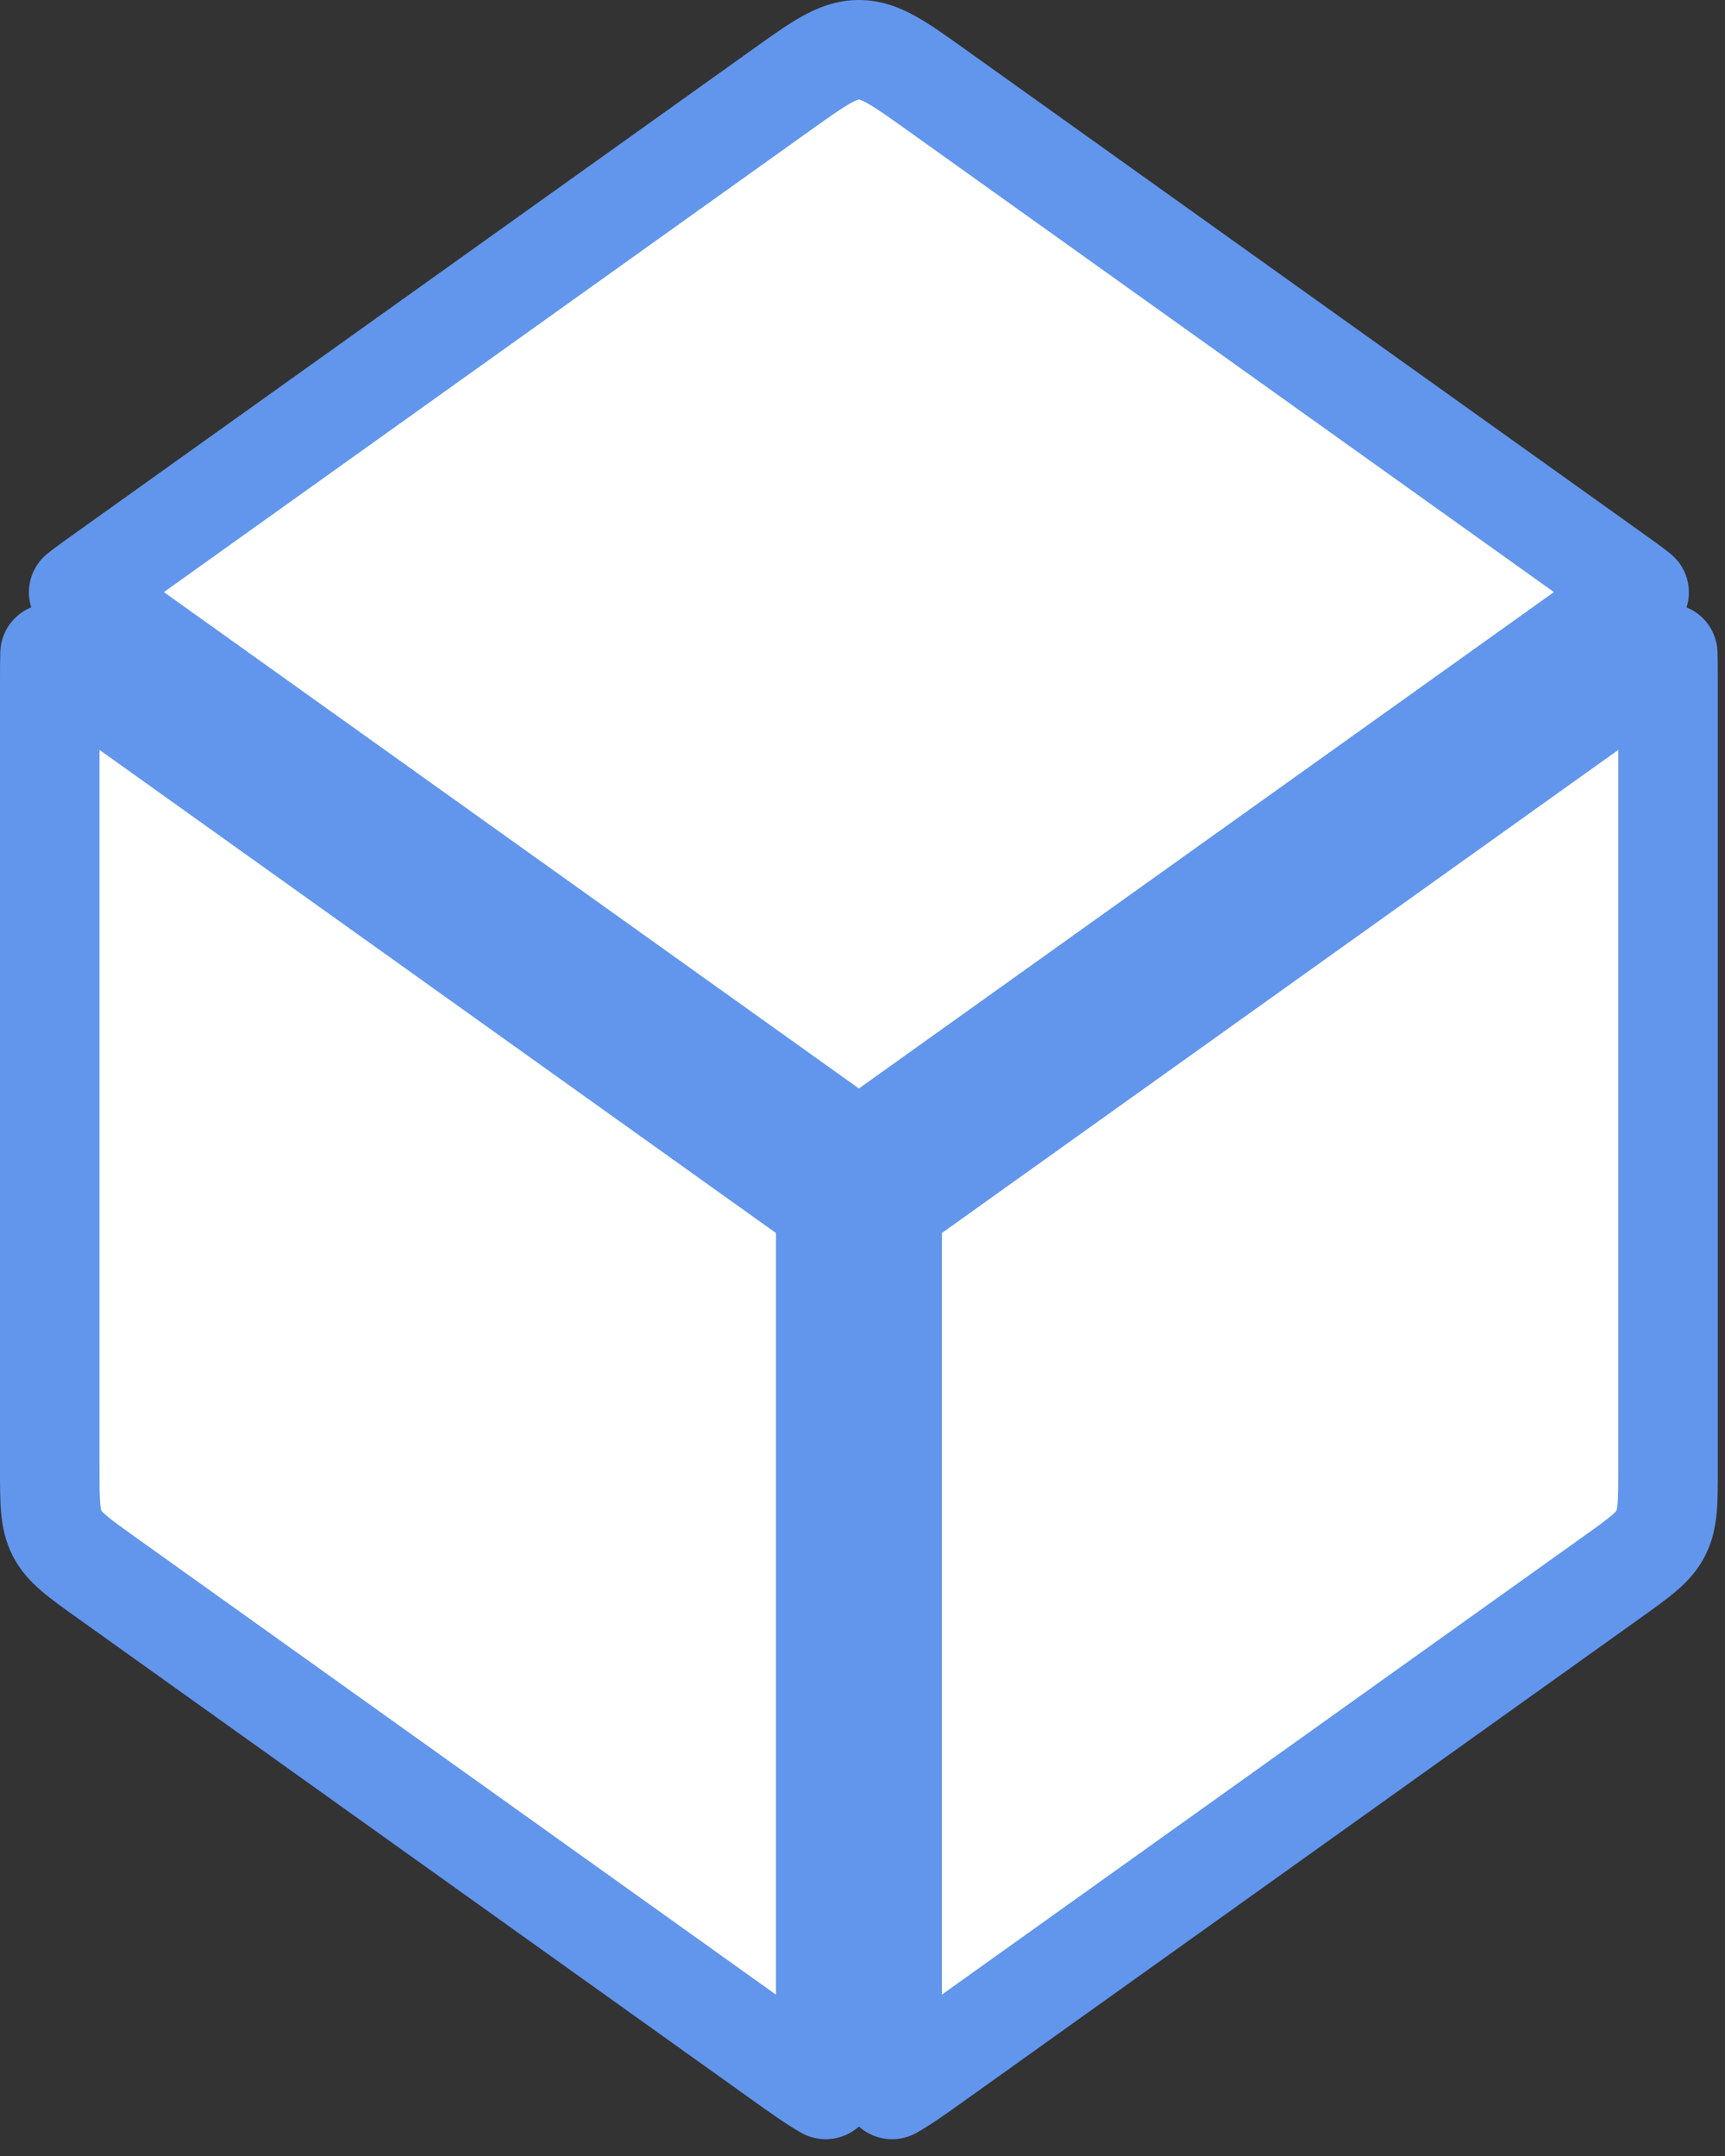
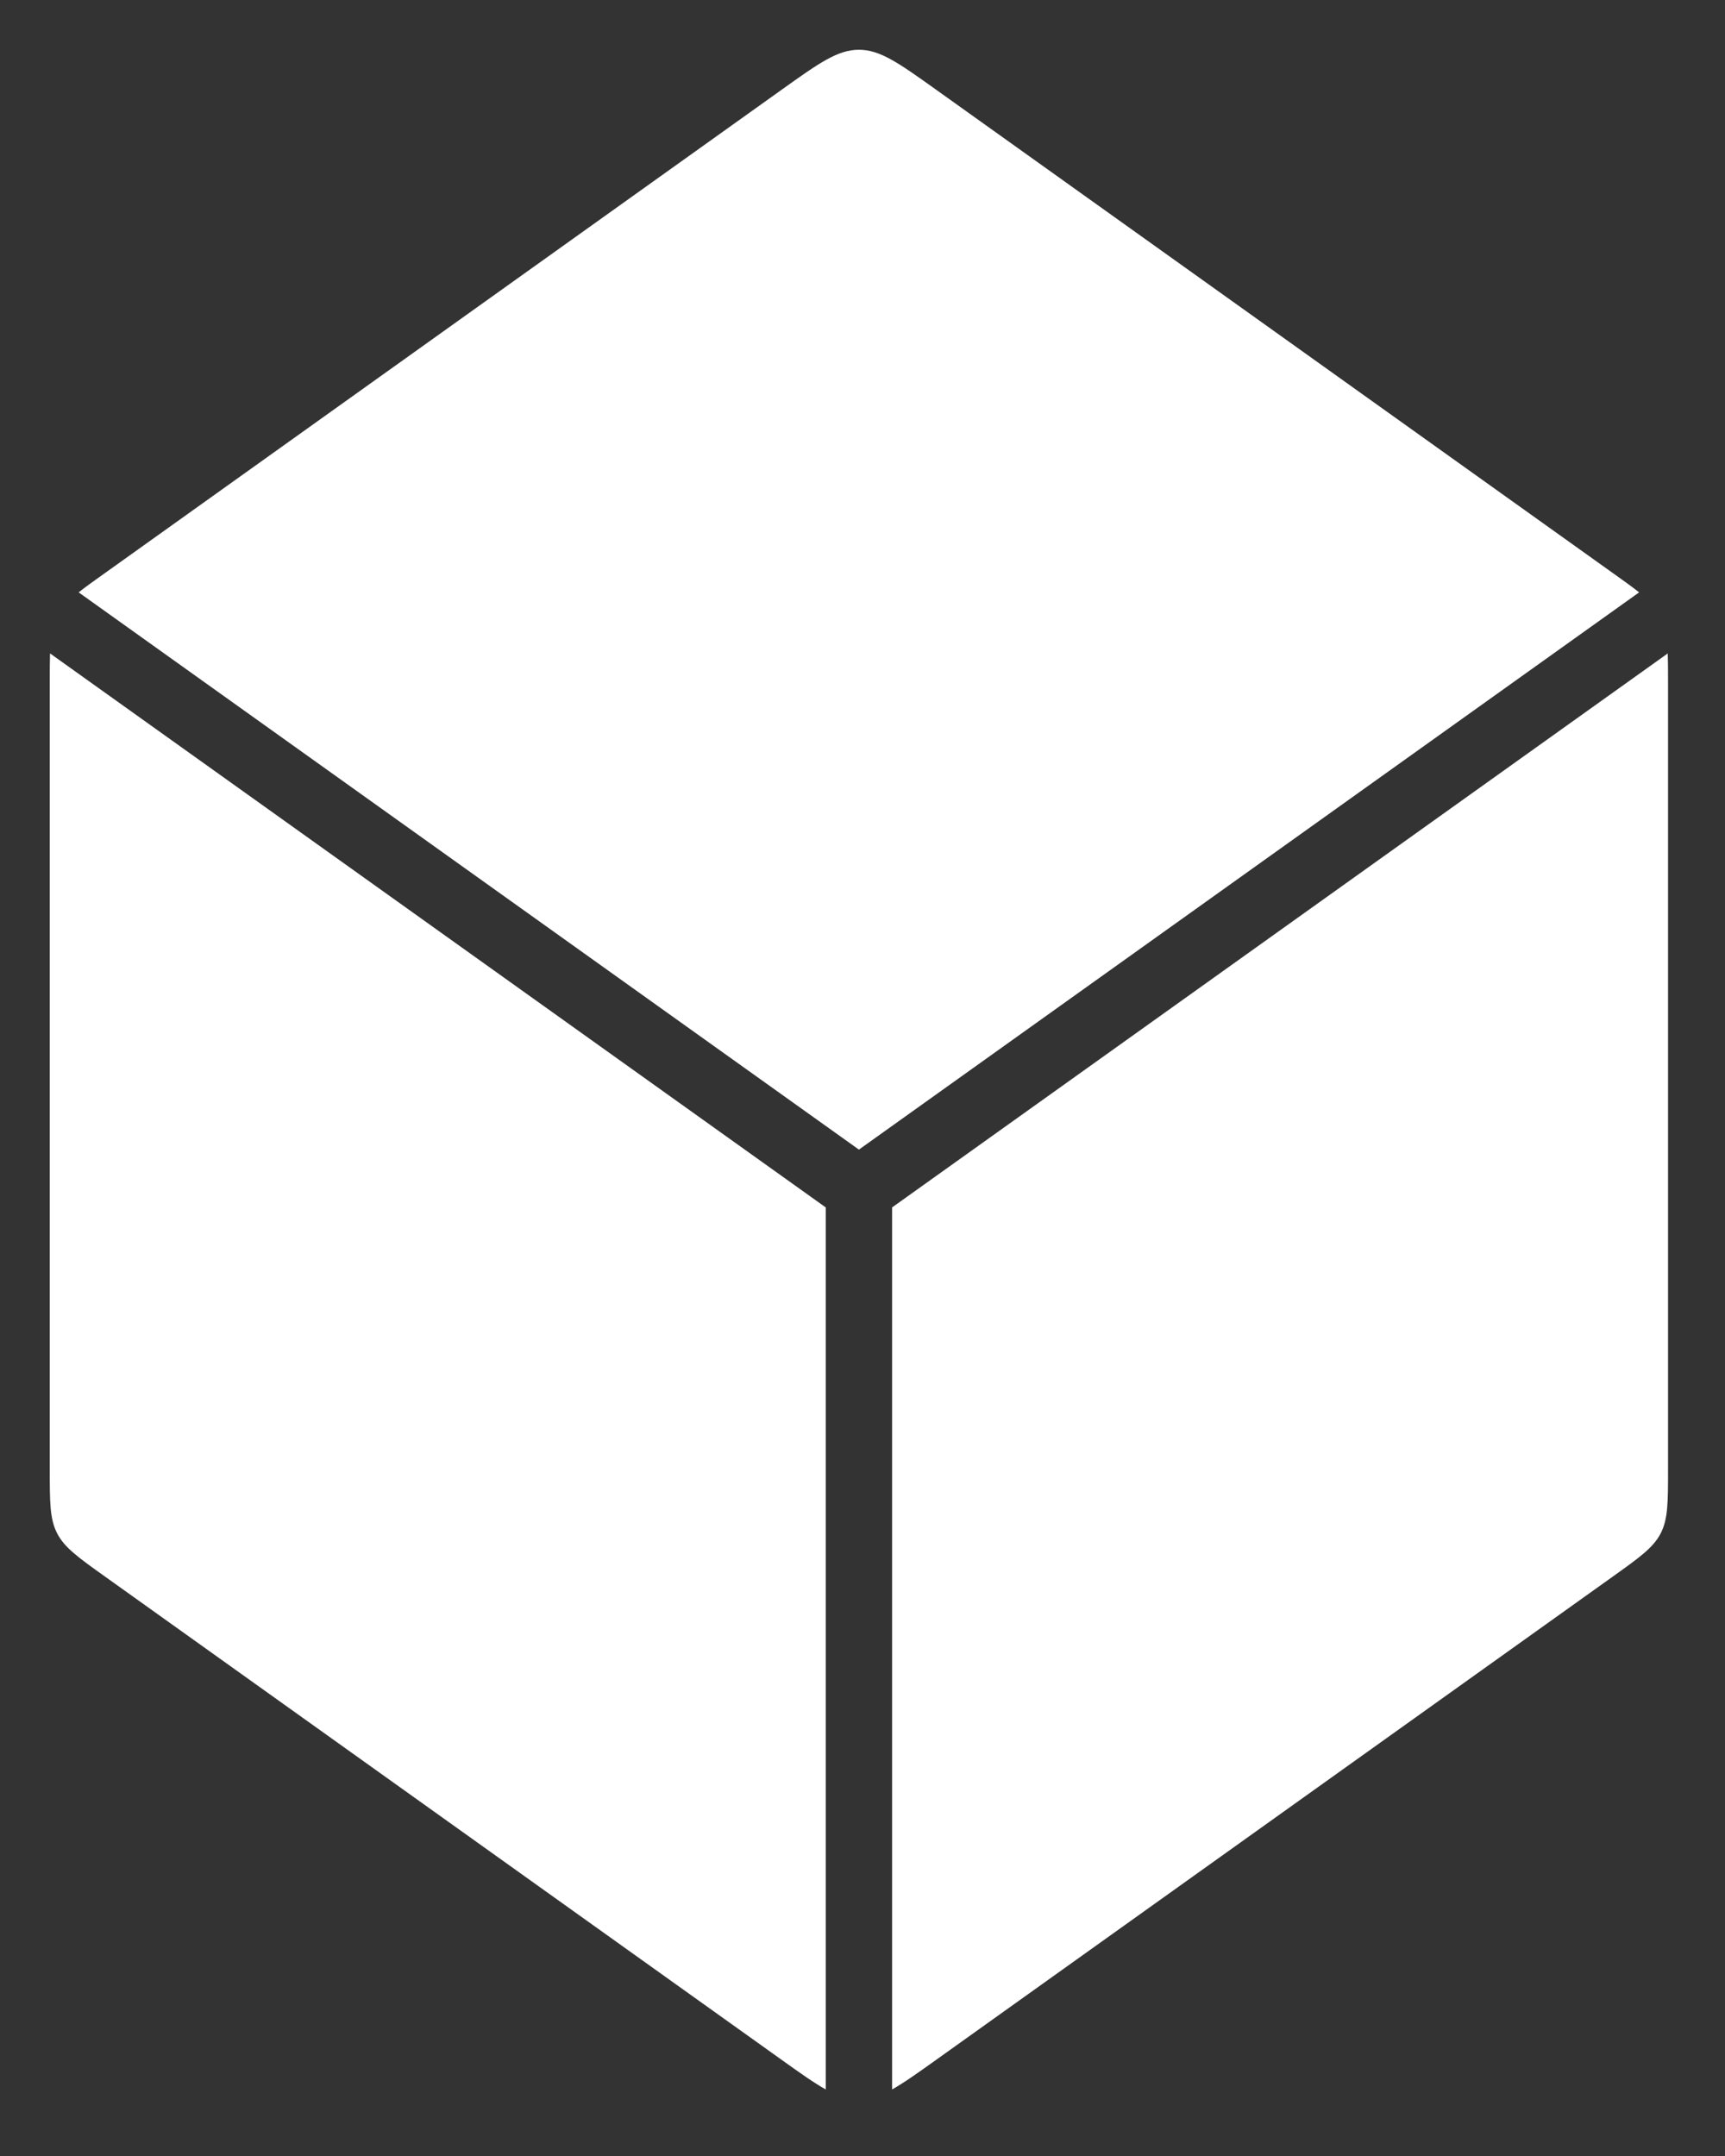
<svg xmlns="http://www.w3.org/2000/svg" width="52" height="65" viewBox="0 0 52 65" fill="none">
  <rect x="0" y="0" width="52" height="65" fill="#333333" stroke="none" />
  <path d="M24.892 36.402V62.994C24.535 62.794 24.118 62.498 23.566 62.103L3.175 47.538C2.354 46.952 1.943 46.658 1.722 46.227C1.5 45.797 1.5 45.292 1.5 44.283V20.523C1.5 20.202 1.501 19.932 1.508 19.699L24.892 36.402ZM50.274 19.7C50.282 19.933 50.283 20.203 50.283 20.523V44.283C50.283 45.292 50.283 45.797 50.062 46.227C49.84 46.658 49.429 46.952 48.608 47.538L28.217 62.103C27.665 62.498 27.248 62.794 26.892 62.994V36.402L50.274 19.7ZM25.892 1.5C26.532 1.5 27.094 1.901 28.217 2.703L48.608 17.269C48.937 17.503 49.2 17.691 49.411 17.859L25.892 34.659L2.371 17.859C2.582 17.691 2.846 17.503 3.175 17.269L23.566 2.703C24.689 1.901 25.251 1.5 25.892 1.5Z" fill="white" />
-   <path d="M24.892 36.402H26.392C26.392 35.918 26.158 35.463 25.764 35.182L24.892 36.402ZM24.892 62.994L24.157 64.302C24.621 64.563 25.189 64.558 25.649 64.289C26.109 64.02 26.392 63.527 26.392 62.994H24.892ZM23.566 62.103L22.695 63.324L23.566 62.103ZM3.175 47.538L4.047 46.318H4.047L3.175 47.538ZM1.722 46.227L0.388 46.914L0.388 46.914L1.722 46.227ZM1.5 44.283H0H1.5ZM1.5 20.523H0H1.5ZM1.508 19.699L2.38 18.479C1.929 18.157 1.338 18.109 0.842 18.355C0.346 18.601 0.026 19.1 0.009 19.653L1.508 19.699ZM50.274 19.7L51.774 19.654C51.757 19.101 51.436 18.602 50.94 18.356C50.444 18.11 49.853 18.158 49.403 18.48L50.274 19.7ZM50.283 20.523H51.783H50.283ZM50.283 44.283H51.783H50.283ZM50.062 46.227L51.395 46.914L51.395 46.914L50.062 46.227ZM48.608 47.538L47.736 46.318L48.608 47.538ZM28.217 62.103L27.345 60.883H27.345L28.217 62.103ZM26.892 62.994H25.392C25.392 63.527 25.674 64.02 26.134 64.289C26.594 64.558 27.162 64.563 27.627 64.302L26.892 62.994ZM26.892 36.402L26.02 35.182C25.625 35.463 25.392 35.918 25.392 36.402H26.892ZM25.892 1.5V0V1.5ZM28.217 2.703L27.345 3.924L27.345 3.924L28.217 2.703ZM48.608 17.269L47.736 18.489V18.489L48.608 17.269ZM49.411 17.859L50.283 19.08C50.666 18.806 50.898 18.369 50.911 17.899C50.923 17.428 50.714 16.98 50.346 16.686L49.411 17.859ZM25.892 34.659L25.02 35.88C25.541 36.252 26.242 36.252 26.764 35.88L25.892 34.659ZM2.371 17.859L1.436 16.686C1.068 16.98 0.859 17.429 0.872 17.899C0.884 18.369 1.116 18.806 1.499 19.08L2.371 17.859ZM3.175 17.269L4.047 18.489H4.047L3.175 17.269ZM23.566 2.703L22.695 1.483V1.483L23.566 2.703ZM24.892 36.402H23.392V62.994H24.892H26.392V36.402H24.892ZM24.892 62.994L25.627 61.687C25.356 61.535 25.013 61.294 24.438 60.883L23.566 62.103L22.695 63.324C23.223 63.702 23.714 64.053 24.157 64.302L24.892 62.994ZM23.566 62.103L24.438 60.883L4.047 46.318L3.175 47.538L2.303 48.759L22.695 63.324L23.566 62.103ZM3.175 47.538L4.047 46.318C3.615 46.009 3.372 45.834 3.202 45.688C3.126 45.622 3.089 45.582 3.071 45.561C3.062 45.551 3.058 45.546 3.057 45.544C3.056 45.542 3.056 45.541 3.055 45.541L1.722 46.227L0.388 46.914C0.617 47.36 0.926 47.687 1.245 47.961C1.541 48.216 1.914 48.481 2.303 48.759L3.175 47.538ZM1.722 46.227L3.055 45.541C3.055 45.541 3.055 45.54 3.054 45.538C3.054 45.536 3.051 45.53 3.048 45.517C3.041 45.49 3.031 45.437 3.022 45.337C3.001 45.114 3 44.814 3 44.283H1.5H0C0 44.761 -0.001 45.218 0.034 45.608C0.072 46.027 0.158 46.468 0.388 46.914L1.722 46.227ZM1.5 44.283H3V20.523H1.5H0V44.283H1.5ZM1.5 20.523H3C3 20.198 3.001 19.951 3.007 19.745L1.508 19.699L0.009 19.653C0.001 19.913 0 20.206 0 20.523H1.5ZM1.508 19.699L0.636 20.92L24.02 37.623L24.892 36.402L25.764 35.182L2.38 18.479L1.508 19.699ZM50.274 19.7L48.775 19.746C48.782 19.954 48.783 20.204 48.783 20.523H50.283H51.783C51.783 20.201 51.782 19.912 51.774 19.654L50.274 19.7ZM50.283 20.523H48.783V44.283H50.283H51.783V20.523H50.283ZM50.283 44.283H48.783C48.783 44.814 48.782 45.114 48.762 45.337C48.753 45.437 48.742 45.49 48.735 45.517C48.732 45.53 48.73 45.536 48.729 45.538C48.728 45.54 48.728 45.541 48.728 45.541L50.062 46.227L51.395 46.914C51.625 46.468 51.711 46.027 51.749 45.608C51.785 45.218 51.783 44.761 51.783 44.283H50.283ZM50.062 46.227L48.728 45.541C48.728 45.541 48.727 45.542 48.726 45.544C48.725 45.546 48.721 45.551 48.712 45.561C48.695 45.582 48.657 45.622 48.581 45.688C48.411 45.834 48.169 46.009 47.736 46.318L48.608 47.538L49.48 48.759C49.869 48.481 50.242 48.216 50.538 47.961C50.857 47.687 51.166 47.36 51.395 46.914L50.062 46.227ZM48.608 47.538L47.736 46.318L27.345 60.883L28.217 62.103L29.089 63.324L49.48 48.759L48.608 47.538ZM28.217 62.103L27.345 60.883C26.77 61.294 26.427 61.535 26.157 61.687L26.892 62.994L27.627 64.302C28.07 64.053 28.56 63.702 29.089 63.324L28.217 62.103ZM26.892 62.994H28.392V36.402H26.892H25.392V62.994H26.892ZM26.892 36.402L27.764 37.623L51.146 20.921L50.274 19.7L49.403 18.48L26.02 35.182L26.892 36.402ZM25.892 1.5V3C25.892 3 25.893 3 25.894 3C25.896 3 25.904 3.002 25.92 3.007C25.954 3.018 26.023 3.044 26.145 3.112C26.414 3.262 26.756 3.503 27.345 3.924L28.217 2.703L29.089 1.483C28.555 1.102 28.055 0.741 27.602 0.49C27.116 0.22 26.559 3.57628e-07 25.892 0V1.5ZM28.217 2.703L27.345 3.924L47.736 18.489L48.608 17.269L49.48 16.048L29.089 1.483L28.217 2.703ZM48.608 17.269L47.736 18.489C48.077 18.732 48.303 18.894 48.476 19.032L49.411 17.859L50.346 16.686C50.097 16.488 49.797 16.274 49.48 16.048L48.608 17.269ZM49.411 17.859L48.539 16.639L25.02 33.439L25.892 34.659L26.764 35.88L50.283 19.08L49.411 17.859ZM25.892 34.659L26.763 33.439L3.243 16.639L2.371 17.859L1.499 19.08L25.02 35.88L25.892 34.659ZM2.371 17.859L3.306 19.032C3.479 18.894 3.704 18.734 4.047 18.489L3.175 17.269L2.303 16.048C1.988 16.273 1.686 16.487 1.436 16.686L2.371 17.859ZM3.175 17.269L4.047 18.489L24.438 3.924L23.566 2.703L22.695 1.483L2.303 16.048L3.175 17.269ZM23.566 2.703L24.438 3.924C25.028 3.503 25.369 3.262 25.638 3.112C25.76 3.044 25.829 3.018 25.863 3.007C25.88 3.002 25.887 3 25.889 3C25.891 3 25.891 3 25.892 3V1.5V0C25.224 0 24.667 0.22 24.181 0.49C23.729 0.741 23.228 1.102 22.695 1.483L23.566 2.703Z" fill="#6296EC" />
</svg>